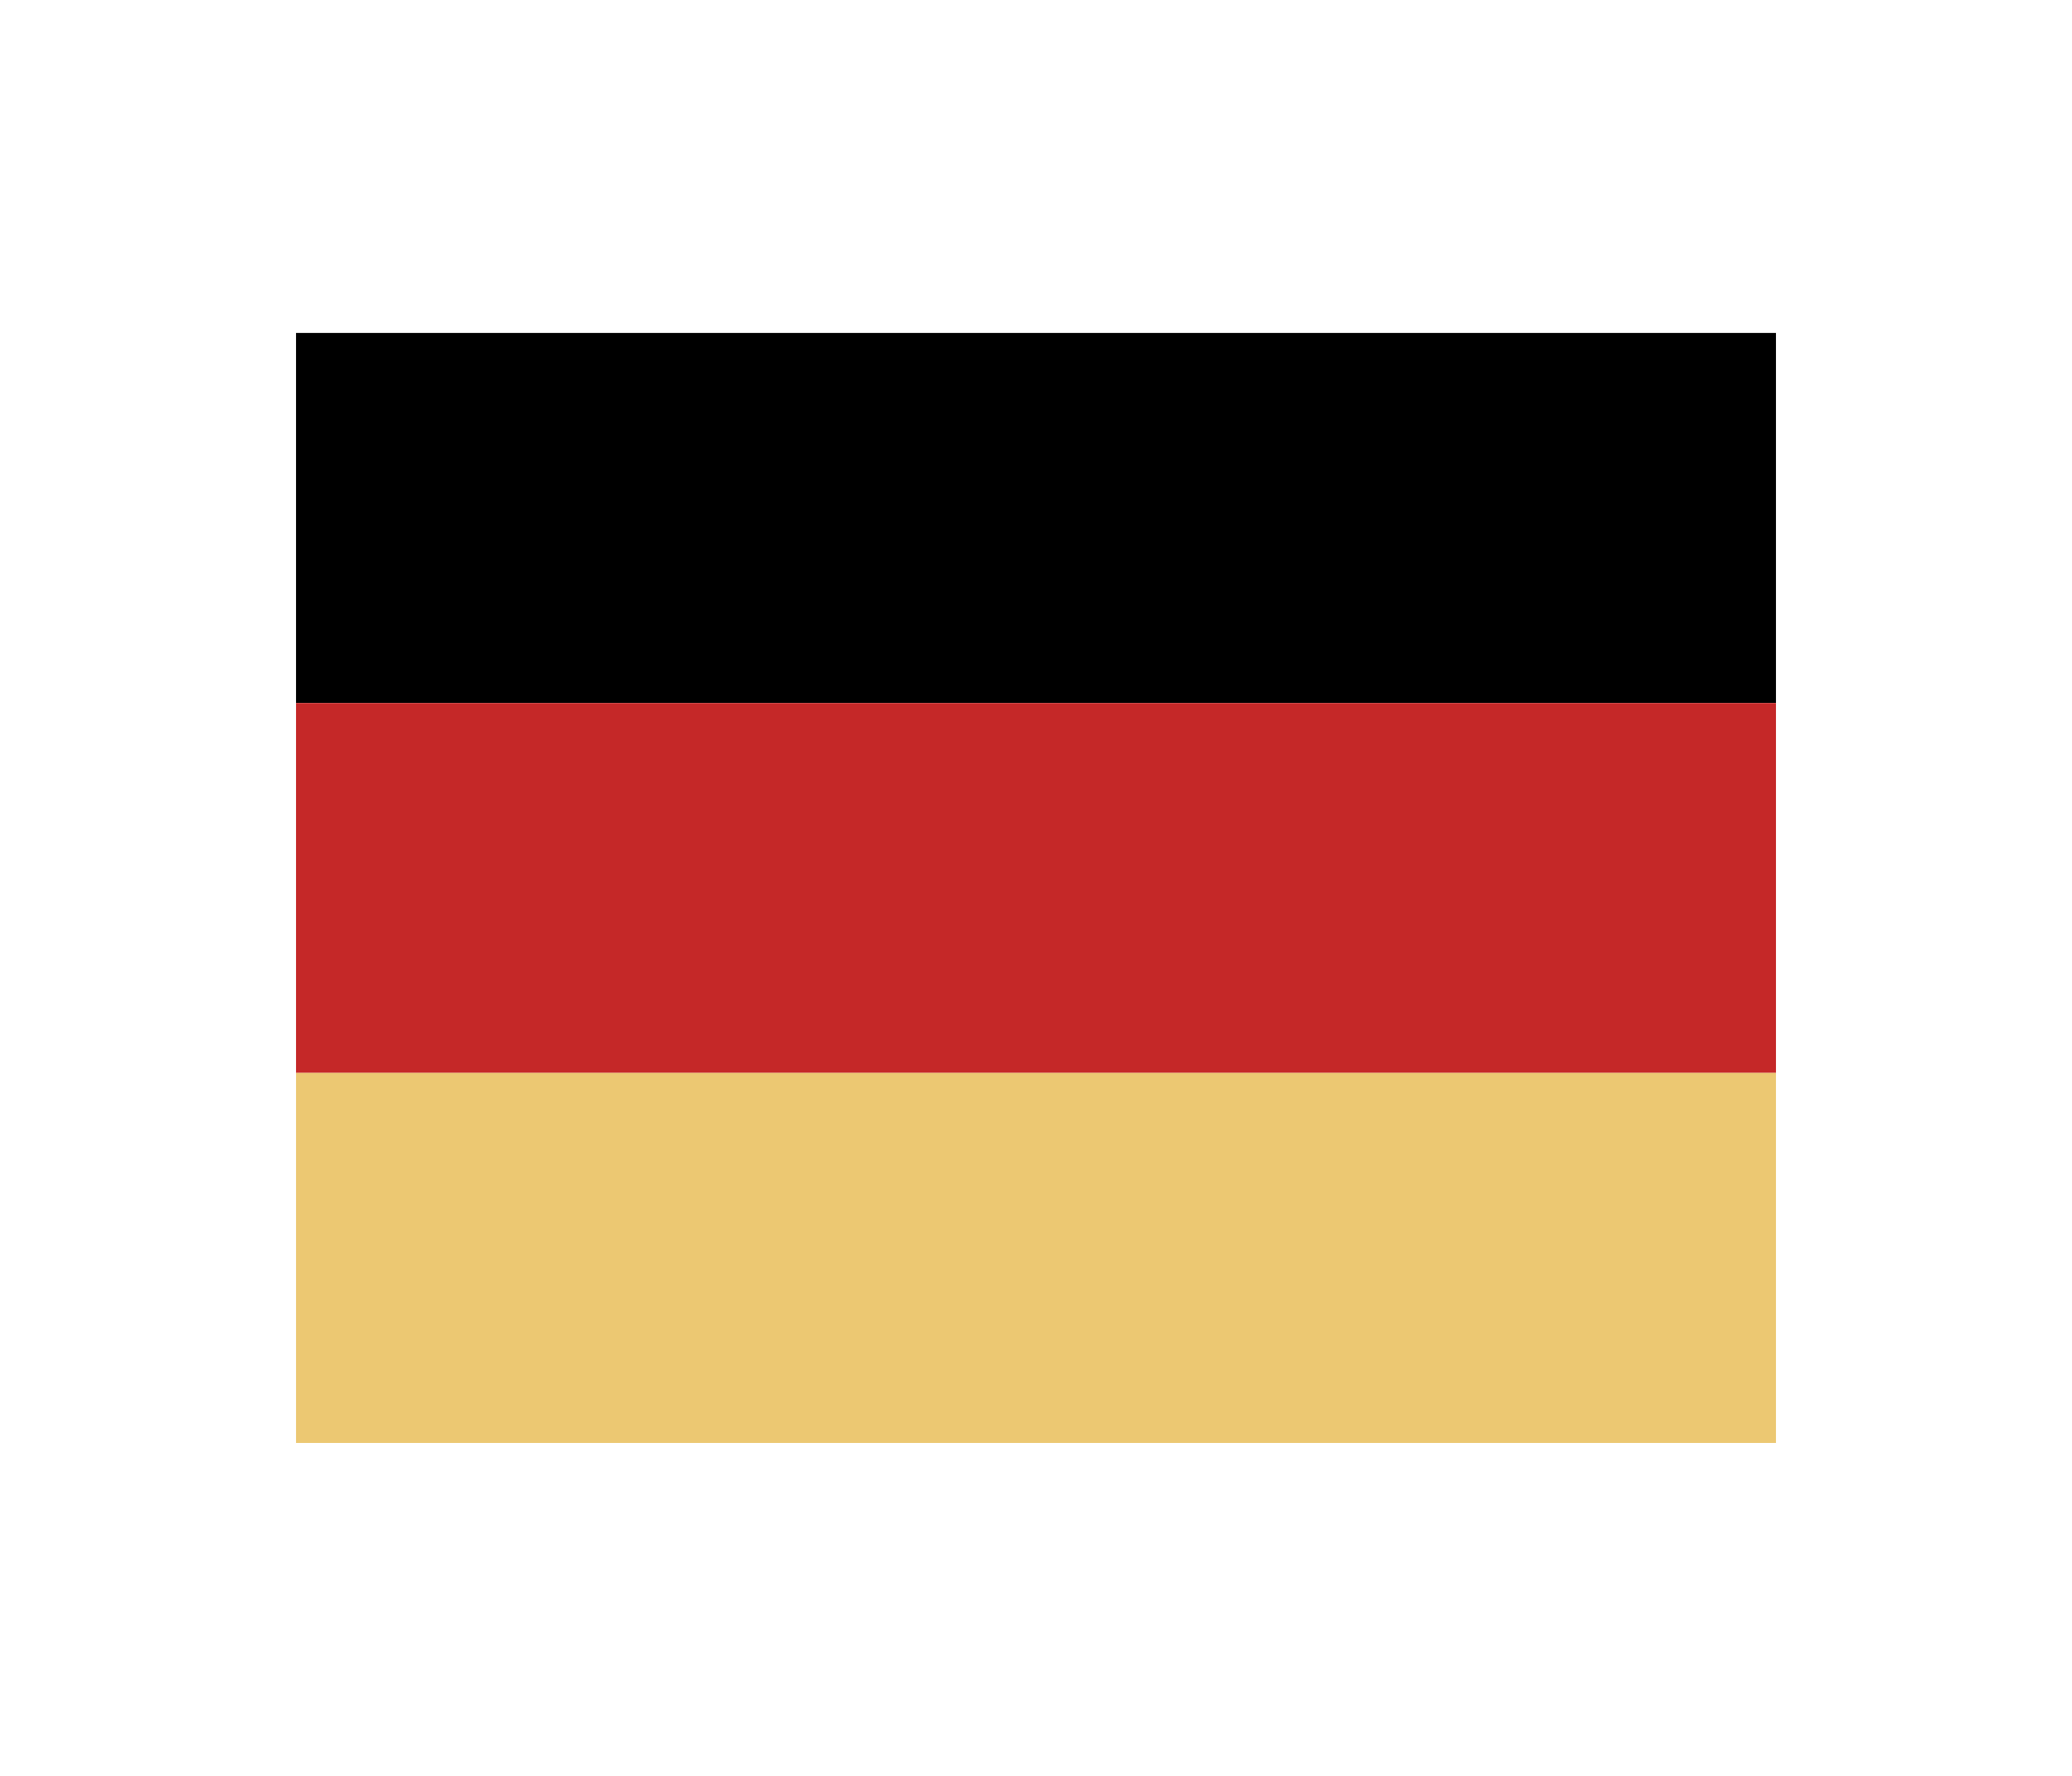
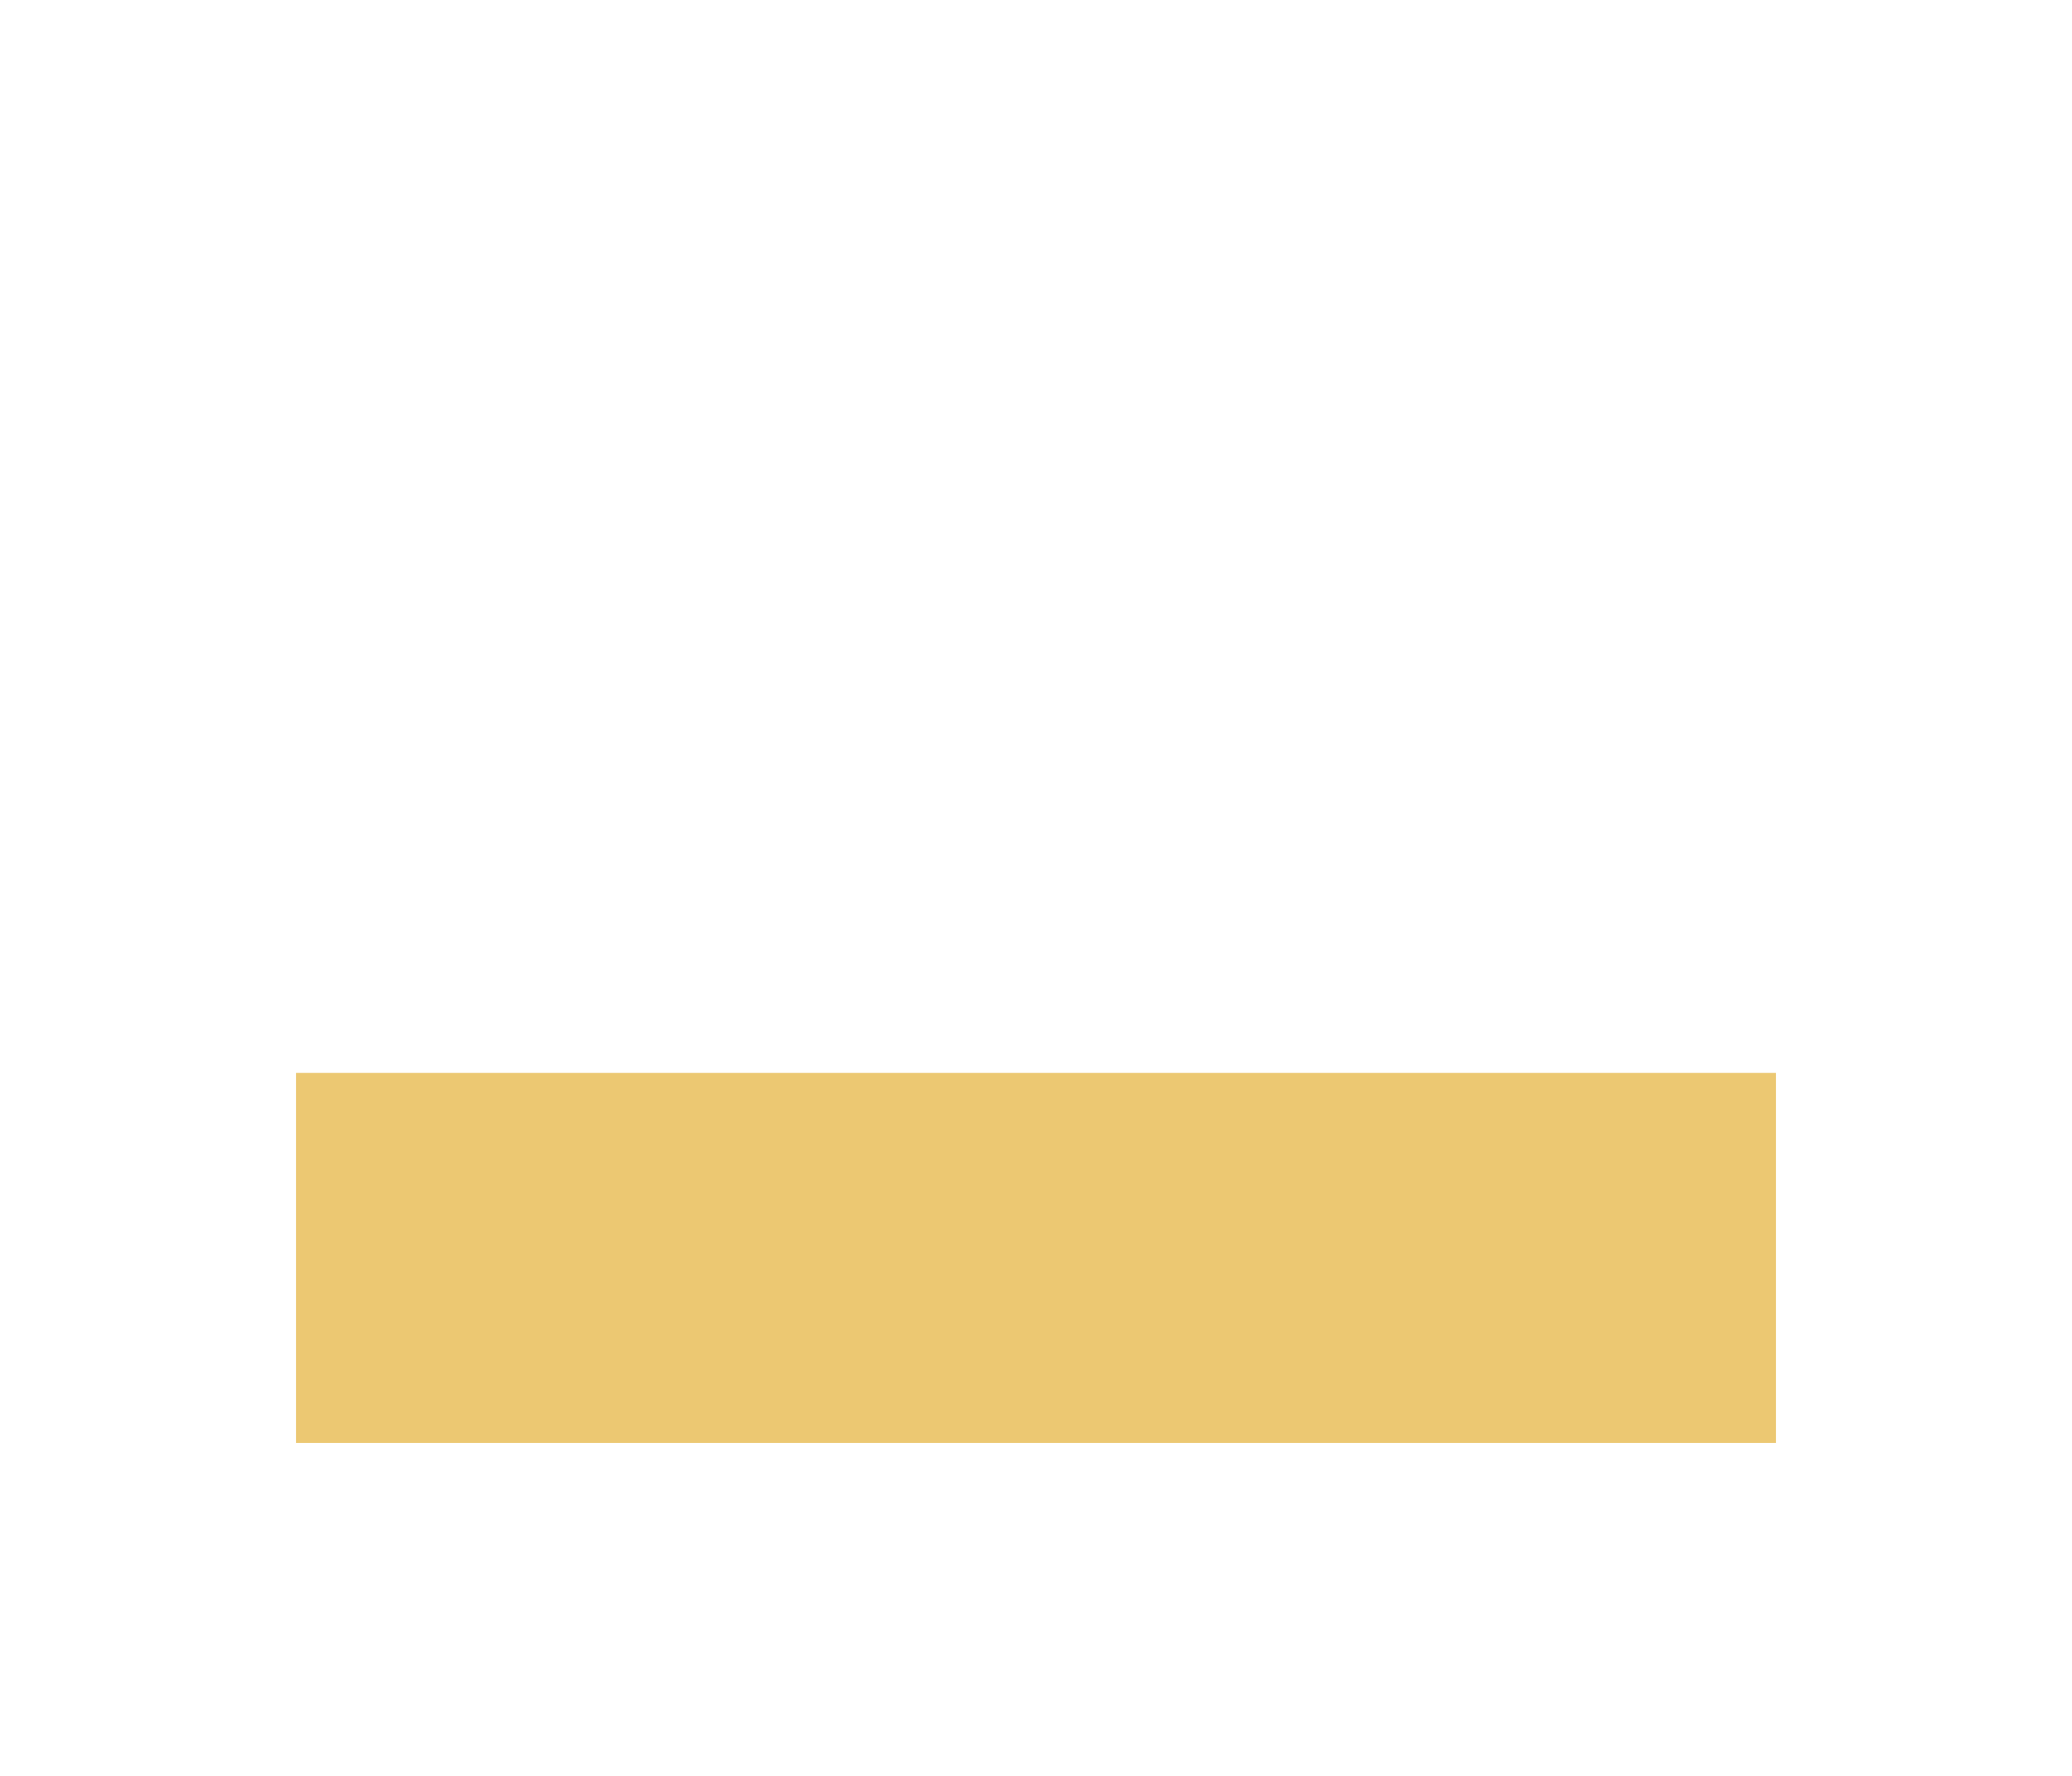
<svg xmlns="http://www.w3.org/2000/svg" width="28" height="24" viewBox="0 0 28 24" fill="none">
-   <path d="M4 4.5H24V9.5H4V4.5Z" fill="black" />
-   <path d="M4 9.5H24V14.5H4V9.5Z" fill="#C52828" />
  <path d="M4 14.5H24V19.5H4V14.5Z" fill="#ECC872" />
</svg>